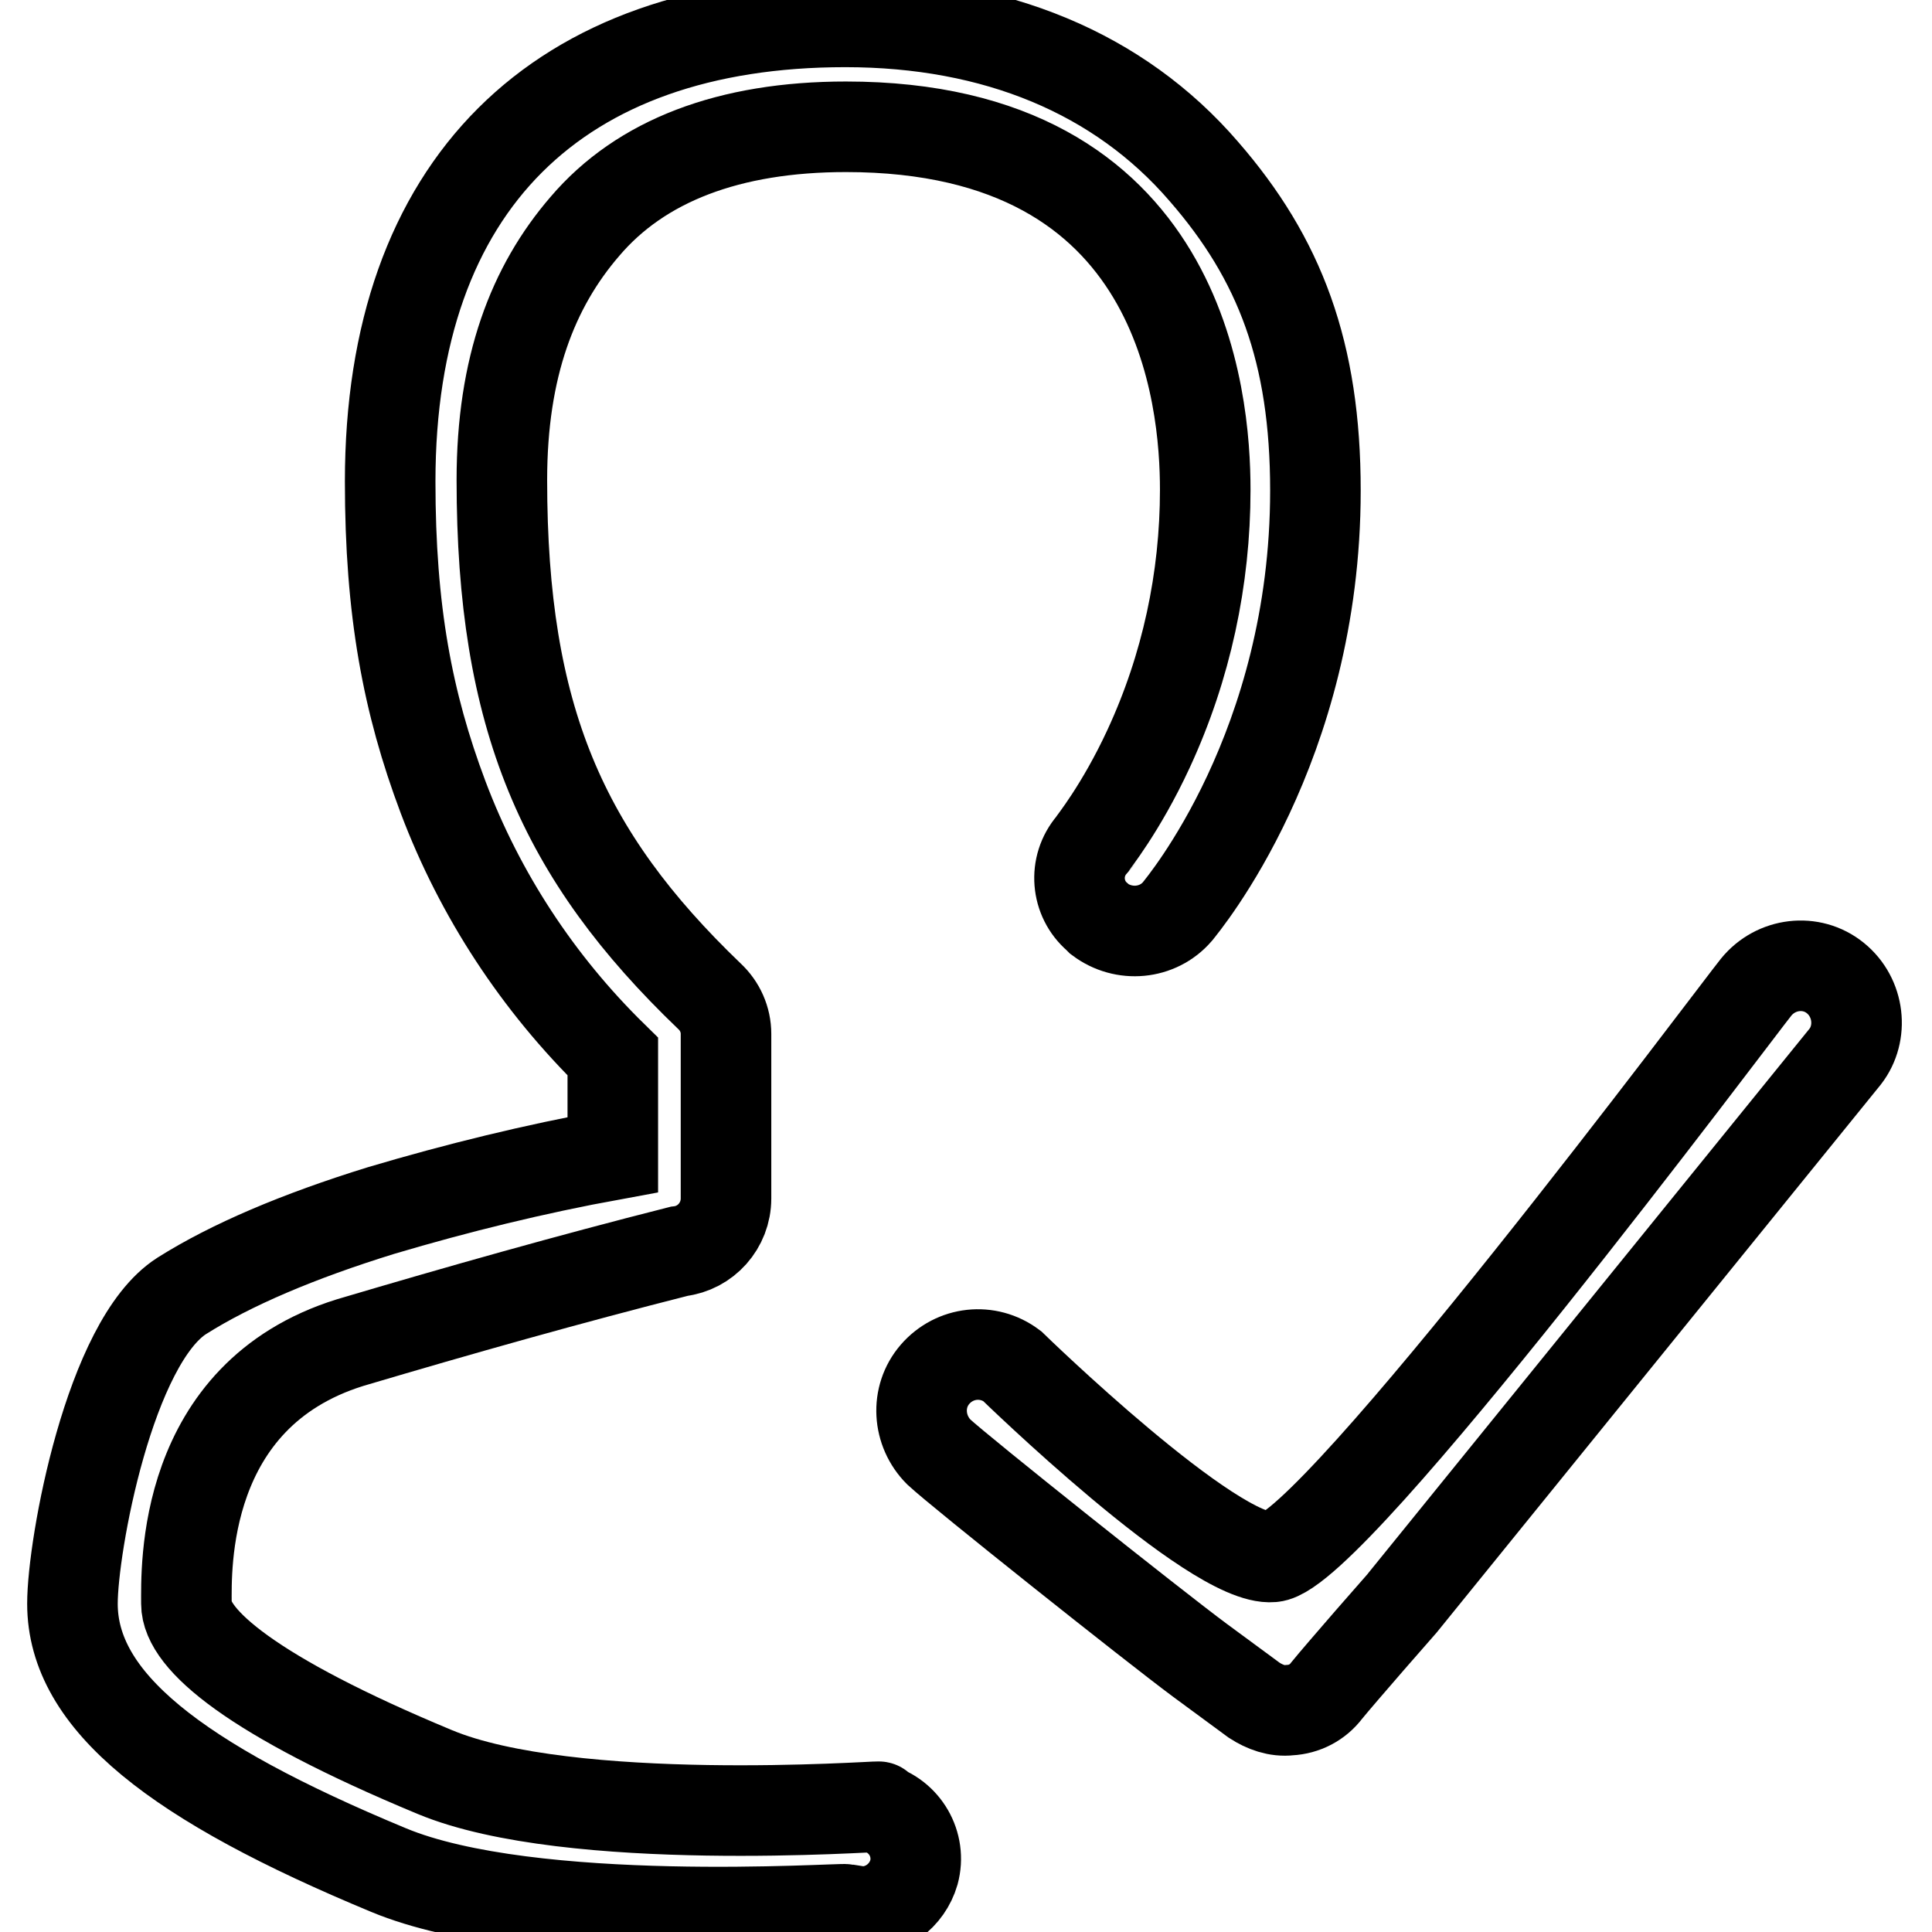
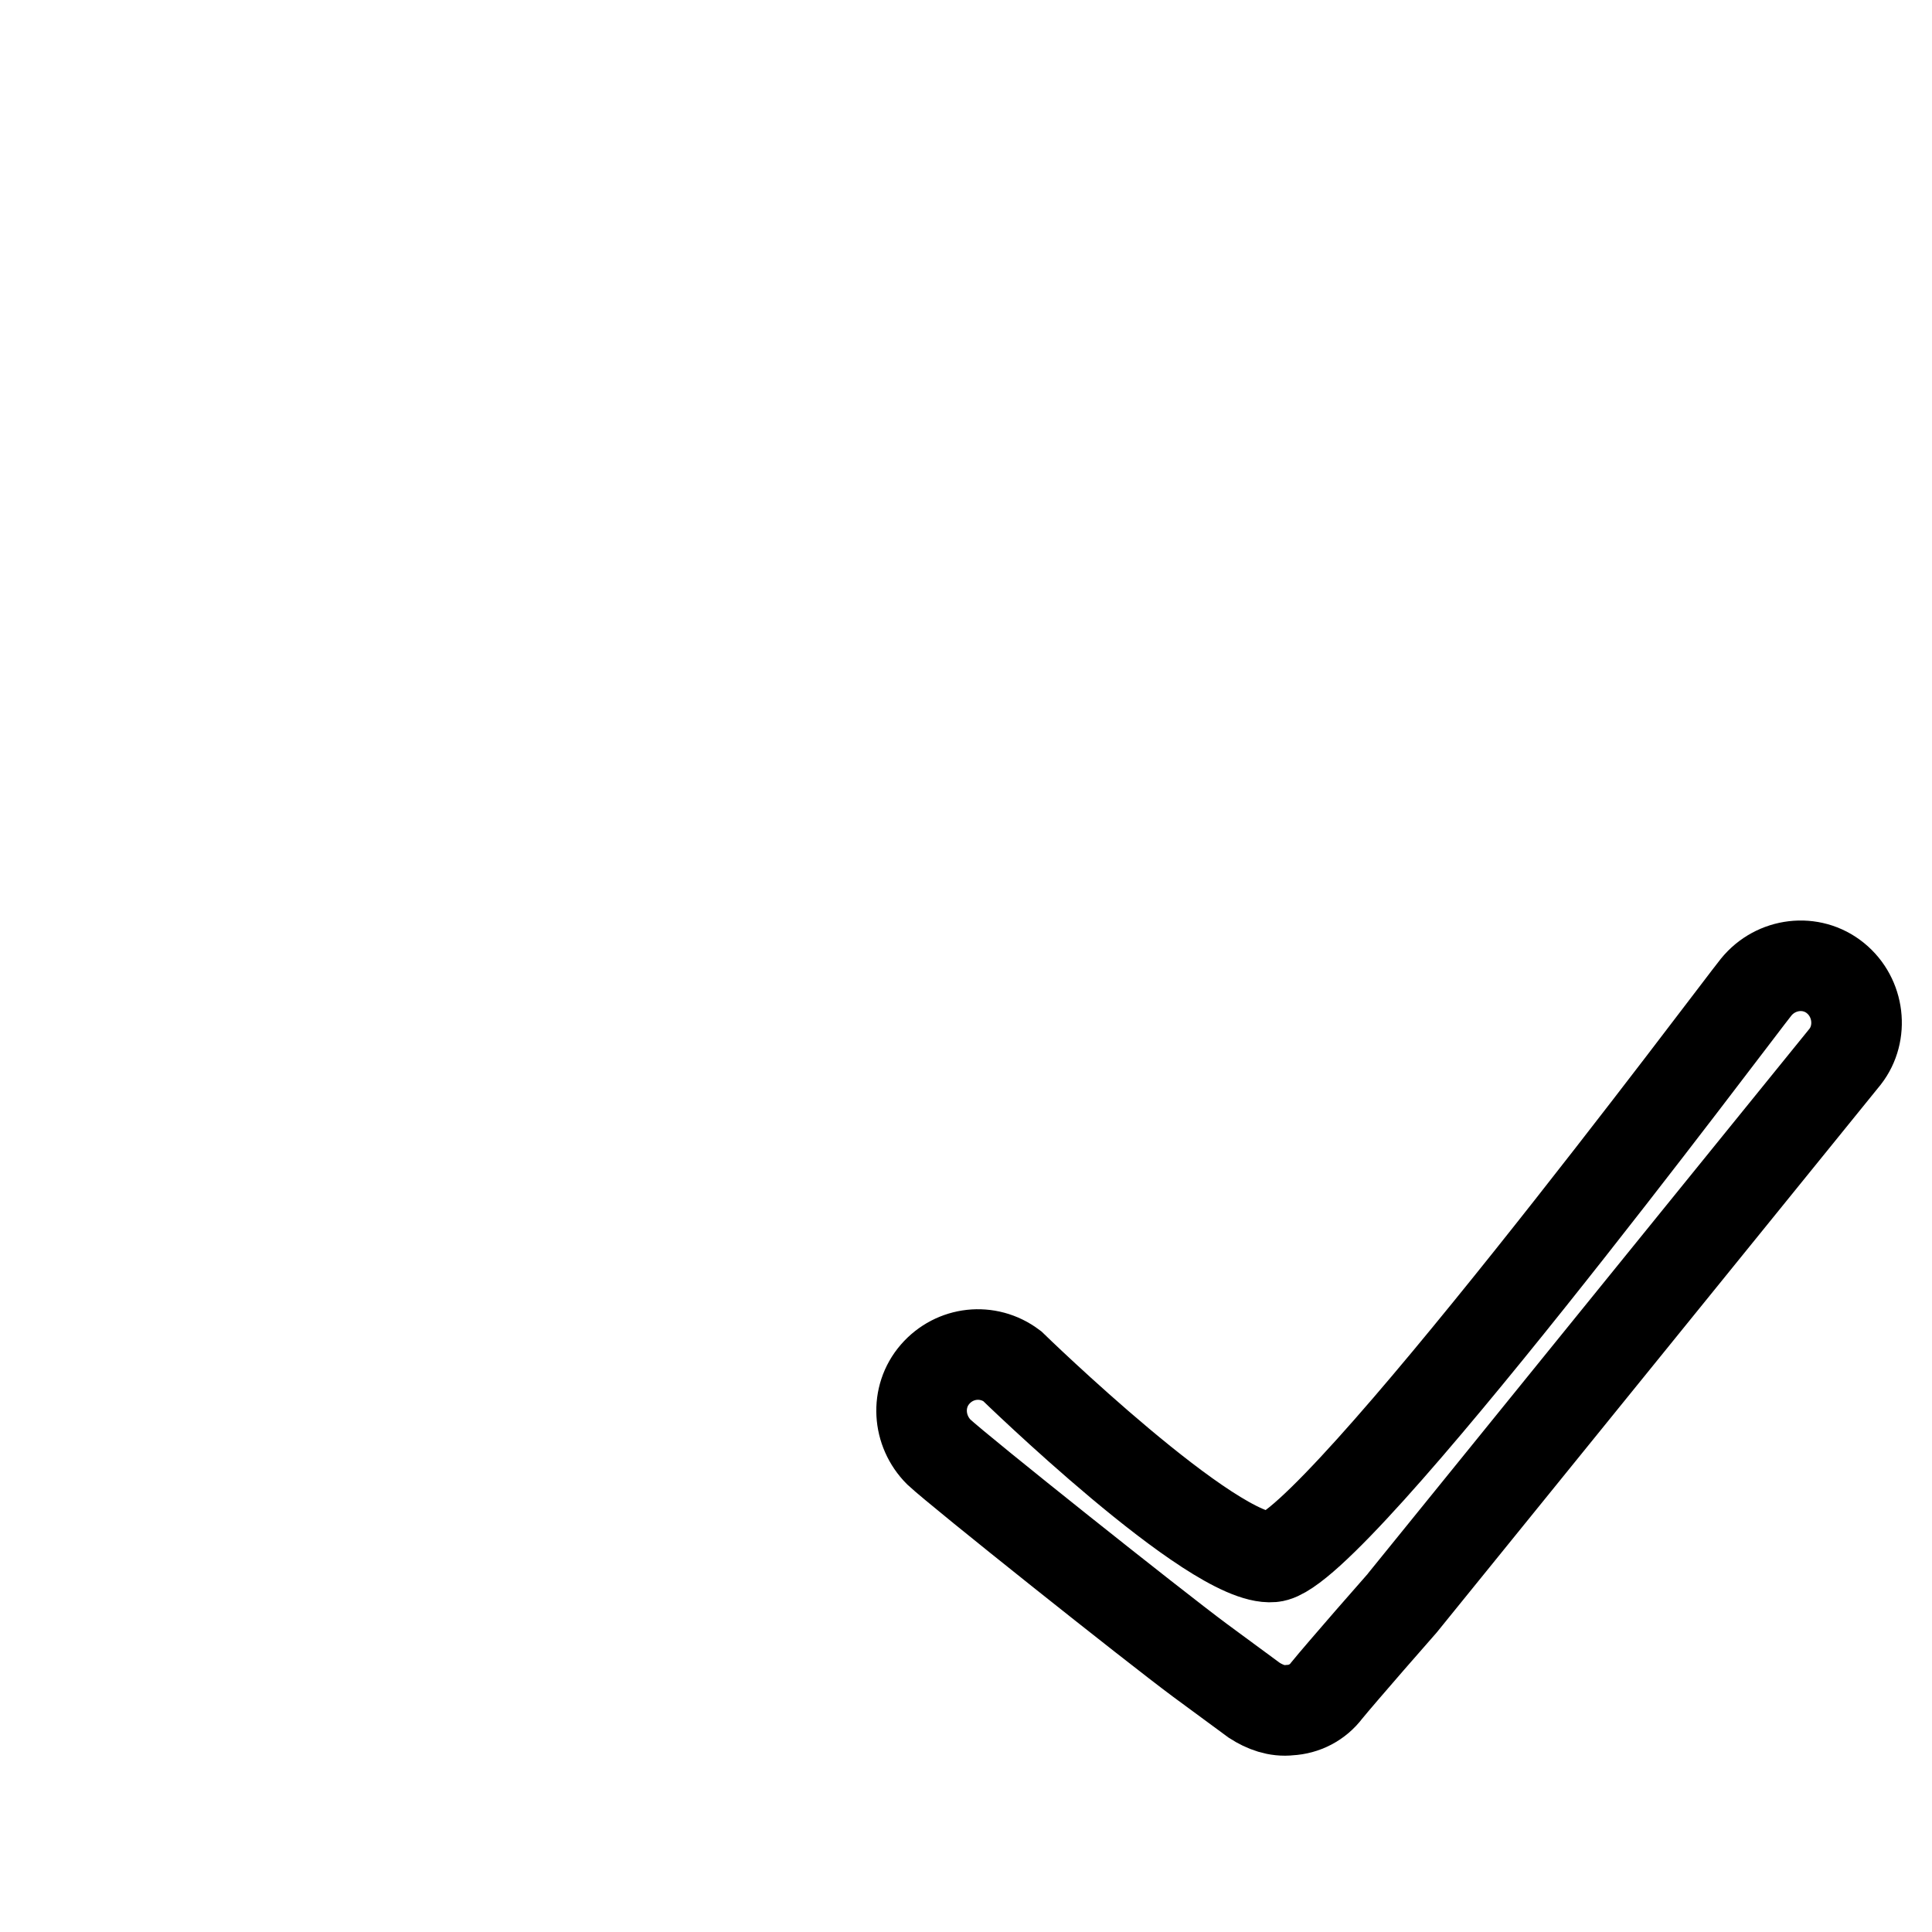
<svg xmlns="http://www.w3.org/2000/svg" version="1.1" x="0px" y="0px" viewBox="0 0 256 256" enable-background="new 0 0 256 256" xml:space="preserve">
  <g>
-     <path stroke-width="12" fill-opacity="0" stroke="#000000" d="M116.4,239.4c-0.2-0.1-40.8,2.9-58.8-4.6c-24.3-10.1-32.9-17.6-32.9-22.3c0-4.5-0.8-27.6,21.7-34.6 c14.5-4.3,29-8.4,43.6-12.1c3.5-0.4,6.2-3.4,6.2-7V137c0-1.9-0.8-3.7-2.2-5c-19.5-18.7-27.5-36.9-27.5-68.4c0-15,4.1-25.6,11-33.6 c7.4-8.7,19.1-13.2,34.6-13.2c44.7,0,47.6,36.1,47.6,48.1c0,11.8-2.5,23.5-7.5,34.3c-3.7,8-7.5,12.6-7.5,12.7 c-2.5,2.9-2.1,7.2,0.7,9.6c0.1,0.1,0.2,0.2,0.3,0.3c3.2,2.4,7.7,2,10.3-1c0.7-0.9,18.3-21.8,18.3-55.8c0-18.3-4.7-30.7-14.8-42.3 c-11.2-13-27.6-19.8-47.5-19.8c-38,0-60.3,21.5-60.3,60.9c0,17.1,2.3,29.3,7,41.8c4.9,13,12.6,24.7,22.5,34.4V153 c-10.4,1.9-20.6,4.4-30.7,7.4c-11,3.4-19.9,7.2-26.4,11.3c-9.6,6.1-14.5,33.1-14.5,40.8c0,12.9,13.7,23.6,41.9,35.3 c19,7.9,59.9,5,60.6,5.2l1.9,0.3c3.3,0.1,6.2-2.1,7.1-5.2c1-3.7-1.2-7.5-4.9-8.5C116.6,239.4,116.5,239.4,116.4,239.4z" />
    <path stroke-width="12" fill-opacity="0" stroke="#000000" d="M243.2,129.6c-3.2-2.6-7.9-2-10.5,1.2c-2.6,3.2-56.1,74.9-64.1,75.5c-7.8,0.7-34.5-25.3-34.5-25.3 c-3.2-2.4-7.6-1.9-10.2,1.1c-2.6,3-2.3,7.5,0.5,10.3c2.9,2.7,28.4,23,34.6,27.6l7.2,5.3c1.4,0.9,3,1.5,4.7,1.3 c1.9-0.1,3.7-1,4.9-2.6c1.7-2.1,10-11.6,10.1-11.7l58.6-72.3C246.9,136.9,246.4,132.2,243.2,129.6z" />
  </g>
</svg>